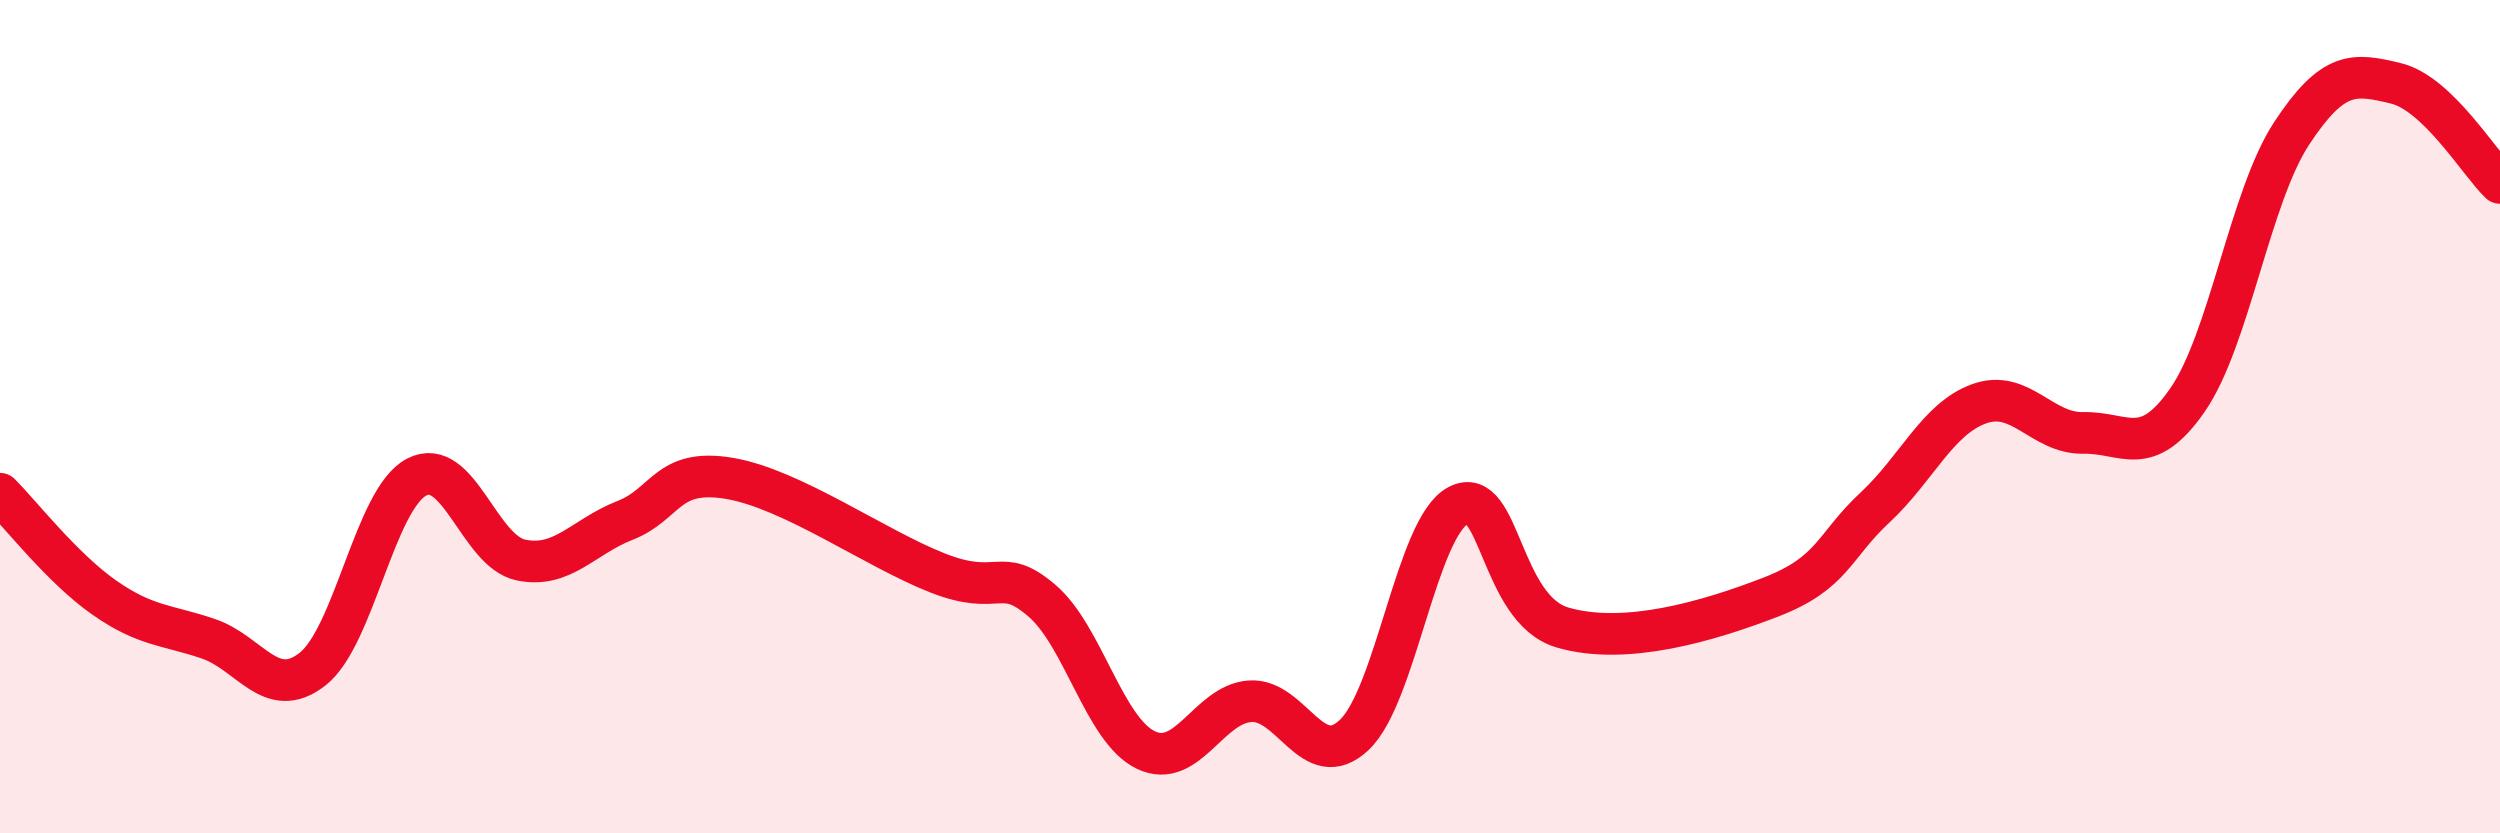
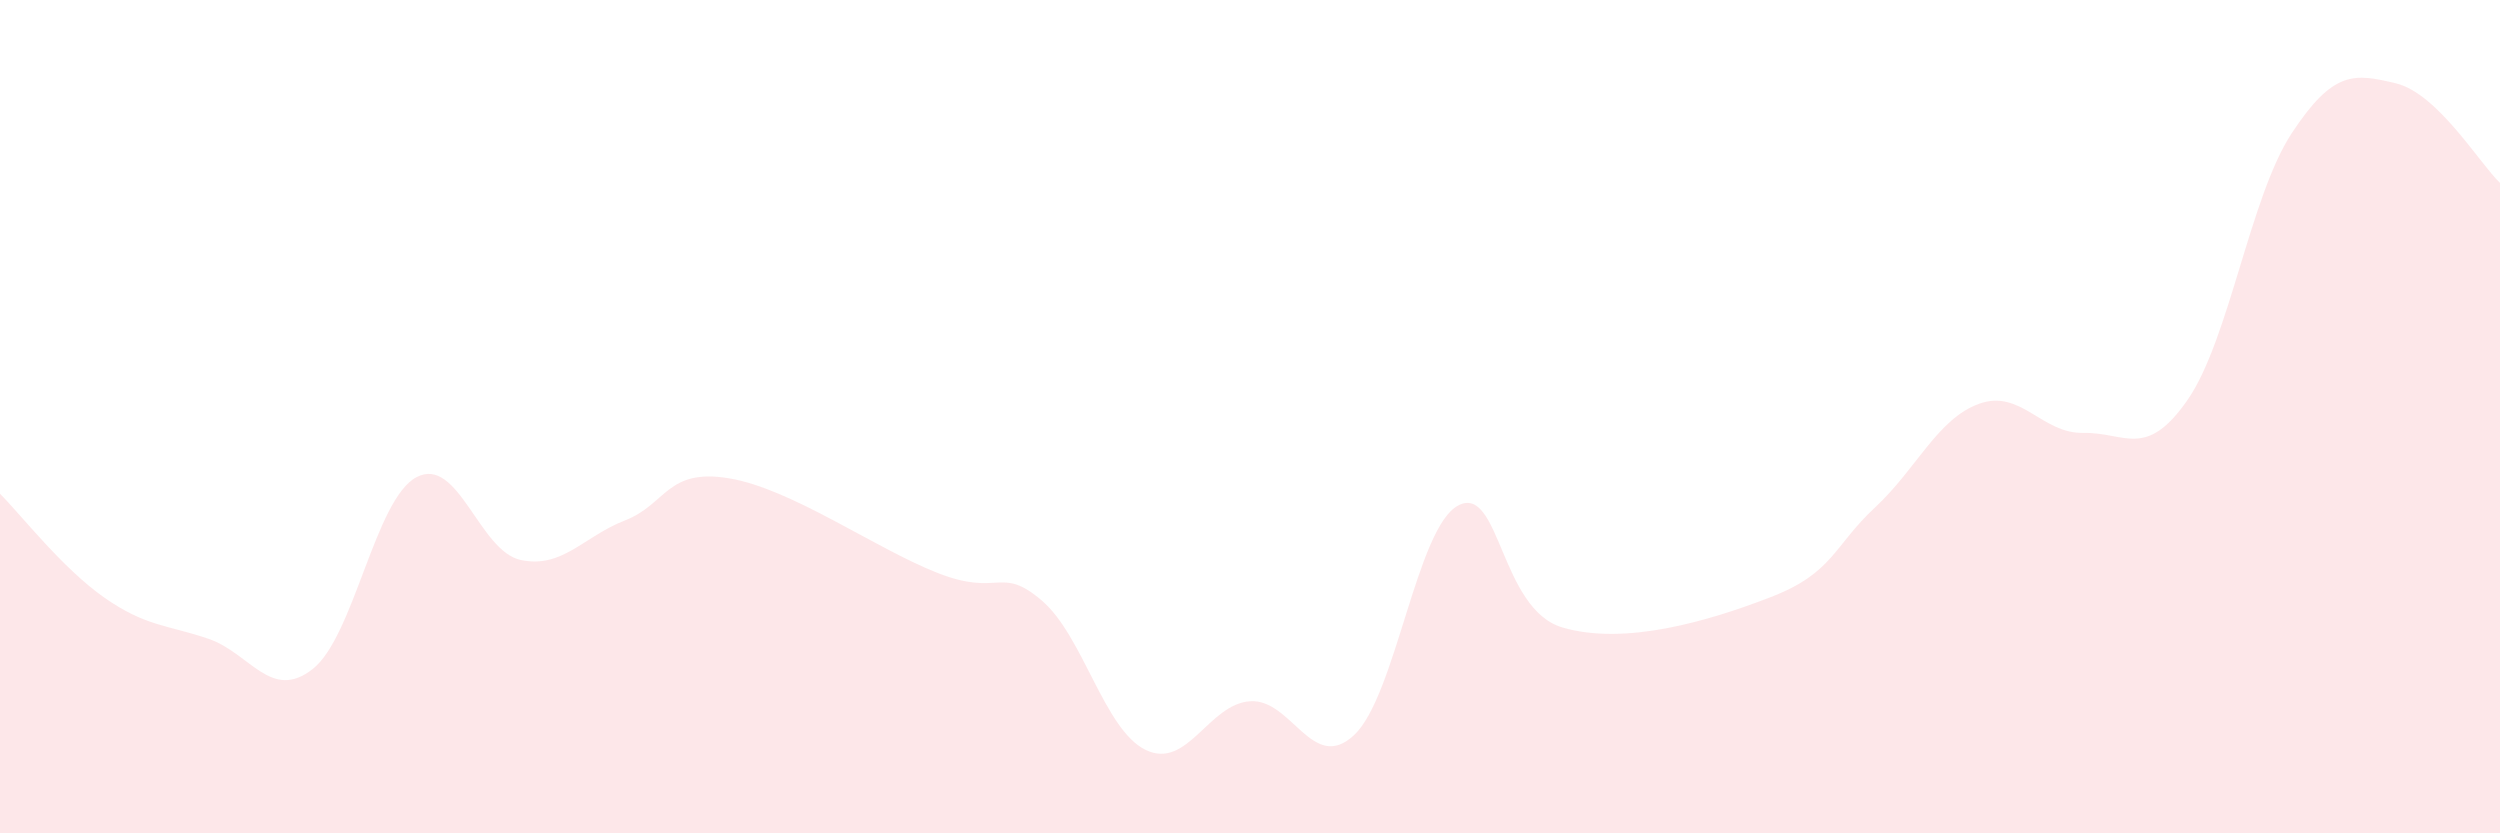
<svg xmlns="http://www.w3.org/2000/svg" width="60" height="20" viewBox="0 0 60 20">
  <path d="M 0,11.85 C 0.5,12.35 1.5,13.64 2.5,14.34 C 3.5,15.04 4,14.99 5,15.33 C 6,15.67 6.5,16.84 7.5,16.06 C 8.5,15.28 9,11.97 10,11.45 C 11,10.93 11.5,13.23 12.5,13.44 C 13.5,13.65 14,12.88 15,12.49 C 16,12.1 16,11.23 17.5,11.48 C 19,11.73 21,13.16 22.5,13.75 C 24,14.34 24,13.56 25,14.41 C 26,15.26 26.5,17.52 27.5,18 C 28.5,18.48 29,16.9 30,16.83 C 31,16.76 31.5,18.58 32.5,17.64 C 33.5,16.7 34,12.65 35,12.13 C 36,11.61 36,14.62 37.5,15.06 C 39,15.5 41,14.91 42.5,14.33 C 44,13.75 44,13.11 45,12.18 C 46,11.25 46.5,10.05 47.5,9.69 C 48.5,9.33 49,10.41 50,10.39 C 51,10.37 51.5,11.04 52.5,9.6 C 53.5,8.16 54,4.72 55,3.2 C 56,1.68 56.5,1.76 57.5,2 C 58.5,2.24 59.5,3.91 60,4.39L60 20L0 20Z" fill="#EB0A25" opacity="0.1" stroke-linecap="round" stroke-linejoin="round" />
-   <path d="M 0,11.85 C 0.5,12.35 1.5,13.64 2.5,14.34 C 3.5,15.04 4,14.99 5,15.33 C 6,15.67 6.5,16.84 7.5,16.06 C 8.5,15.28 9,11.97 10,11.45 C 11,10.93 11.5,13.23 12.5,13.44 C 13.5,13.65 14,12.88 15,12.49 C 16,12.1 16,11.23 17.5,11.48 C 19,11.73 21,13.16 22.5,13.75 C 24,14.34 24,13.56 25,14.41 C 26,15.26 26.5,17.52 27.5,18 C 28.5,18.48 29,16.9 30,16.83 C 31,16.76 31.5,18.58 32.5,17.64 C 33.5,16.7 34,12.65 35,12.13 C 36,11.61 36,14.62 37.5,15.06 C 39,15.5 41,14.91 42.5,14.33 C 44,13.75 44,13.11 45,12.18 C 46,11.25 46.5,10.05 47.5,9.69 C 48.5,9.33 49,10.41 50,10.39 C 51,10.37 51.5,11.04 52.5,9.6 C 53.5,8.16 54,4.72 55,3.2 C 56,1.68 56.5,1.76 57.5,2 C 58.5,2.24 59.5,3.91 60,4.39" stroke="#EB0A25" stroke-width="1" fill="none" stroke-linecap="round" stroke-linejoin="round" />
</svg>